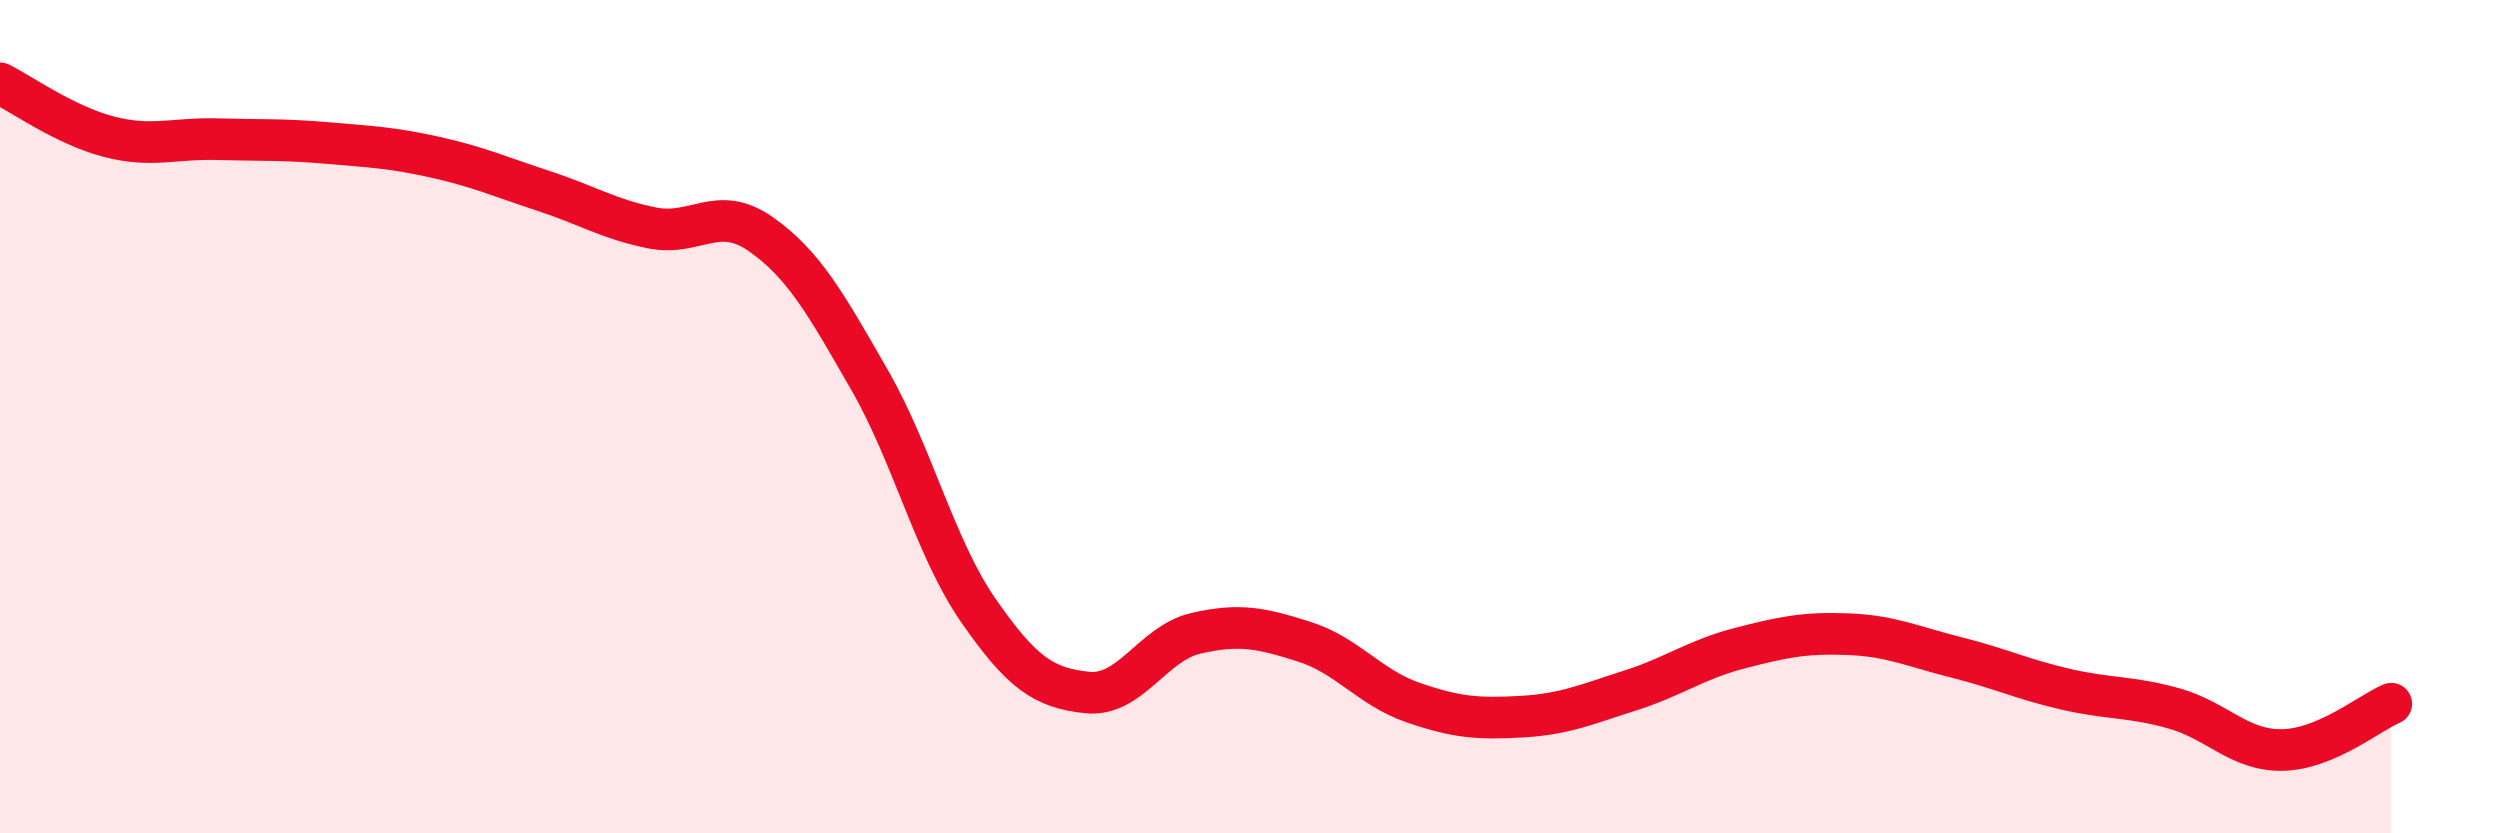
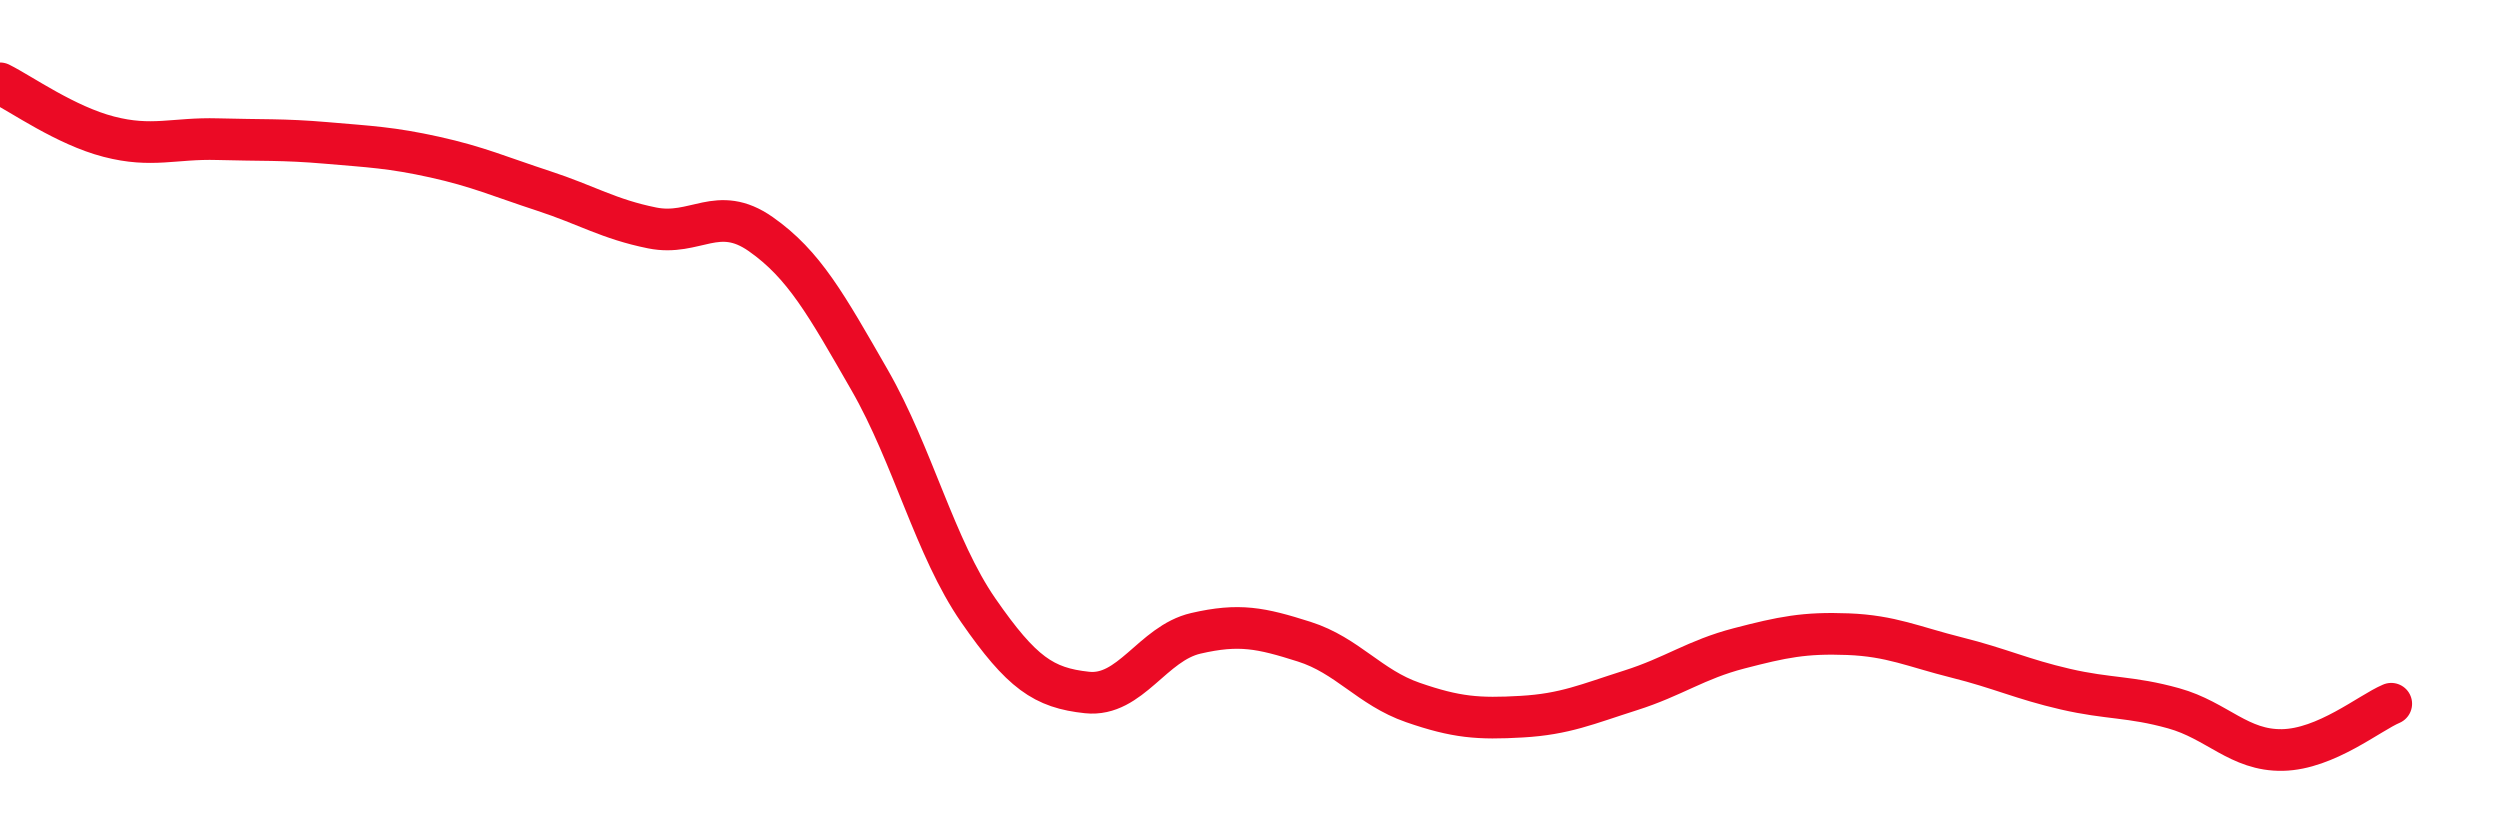
<svg xmlns="http://www.w3.org/2000/svg" width="60" height="20" viewBox="0 0 60 20">
-   <path d="M 0,2 C 0.52,2.26 1.57,3.01 2.61,3.28 C 3.65,3.55 4.18,3.31 5.22,3.34 C 6.26,3.37 6.79,3.34 7.83,3.43 C 8.87,3.52 9.39,3.54 10.43,3.77 C 11.47,4 12,4.24 13.04,4.58 C 14.08,4.92 14.61,5.26 15.65,5.47 C 16.69,5.68 17.22,4.89 18.26,5.62 C 19.3,6.35 19.83,7.31 20.87,9.12 C 21.91,10.93 22.44,13.15 23.48,14.65 C 24.52,16.15 25.05,16.51 26.09,16.62 C 27.13,16.73 27.66,15.44 28.7,15.2 C 29.74,14.96 30.26,15.07 31.3,15.4 C 32.34,15.73 32.87,16.5 33.91,16.86 C 34.95,17.22 35.48,17.26 36.52,17.2 C 37.56,17.14 38.09,16.9 39.13,16.57 C 40.17,16.24 40.7,15.83 41.74,15.56 C 42.78,15.29 43.31,15.18 44.35,15.22 C 45.39,15.26 45.92,15.52 46.96,15.78 C 48,16.04 48.53,16.3 49.57,16.54 C 50.61,16.78 51.13,16.71 52.17,17 C 53.21,17.29 53.74,18.02 54.78,18 C 55.82,17.98 56.87,17.11 57.39,16.89L57.39 20L0 20Z" fill="#EB0A25" opacity="0.1" stroke-linecap="round" stroke-linejoin="round" />
  <path d="M 0,2 C 0.52,2.26 1.57,3.01 2.61,3.28 C 3.65,3.55 4.18,3.31 5.22,3.34 C 6.26,3.37 6.79,3.34 7.83,3.43 C 8.87,3.52 9.39,3.54 10.43,3.77 C 11.47,4 12,4.24 13.04,4.58 C 14.08,4.92 14.61,5.26 15.65,5.47 C 16.69,5.68 17.22,4.89 18.26,5.62 C 19.3,6.35 19.83,7.31 20.87,9.12 C 21.91,10.93 22.44,13.15 23.48,14.65 C 24.52,16.15 25.05,16.51 26.09,16.62 C 27.13,16.73 27.66,15.44 28.7,15.2 C 29.74,14.96 30.26,15.07 31.3,15.4 C 32.34,15.73 32.87,16.5 33.91,16.86 C 34.95,17.22 35.48,17.26 36.52,17.2 C 37.56,17.14 38.09,16.9 39.13,16.57 C 40.17,16.24 40.7,15.83 41.74,15.56 C 42.78,15.29 43.31,15.18 44.35,15.22 C 45.39,15.26 45.92,15.52 46.96,15.78 C 48,16.04 48.53,16.3 49.57,16.54 C 50.61,16.78 51.13,16.71 52.17,17 C 53.21,17.29 53.74,18.02 54.78,18 C 55.82,17.98 56.87,17.11 57.39,16.89" stroke="#EB0A25" stroke-width="1" fill="none" stroke-linecap="round" stroke-linejoin="round" />
</svg>